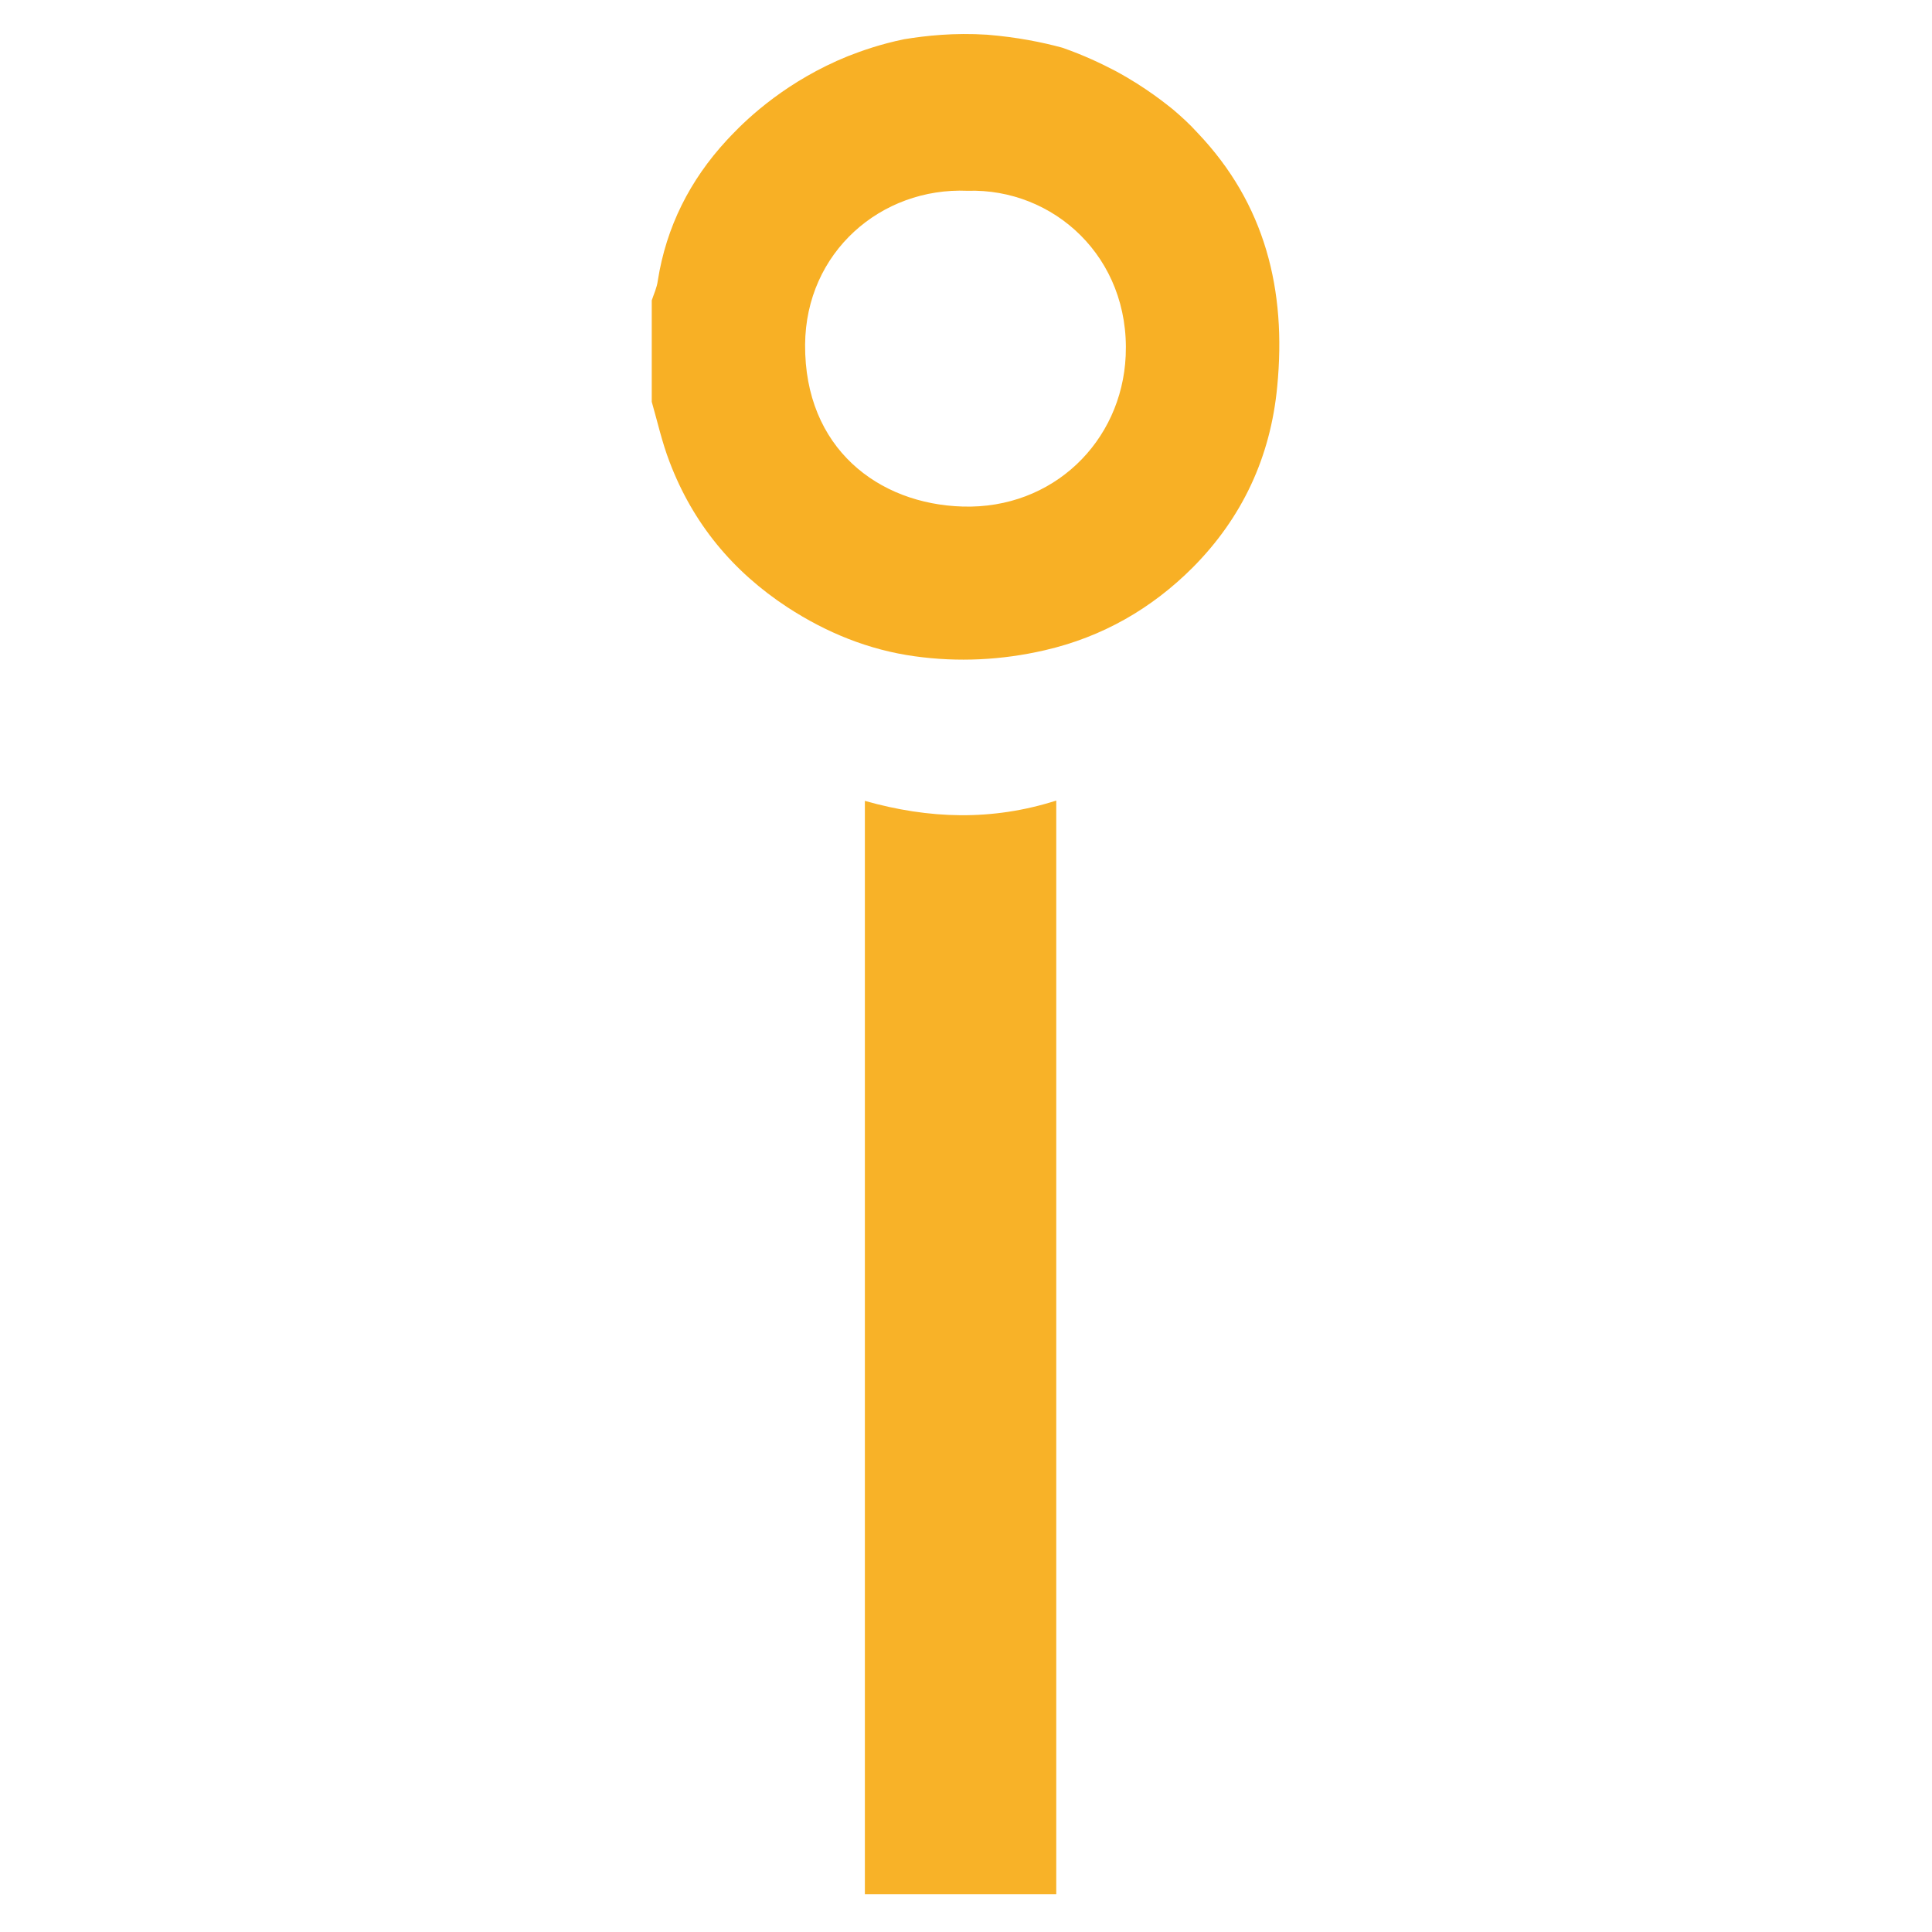
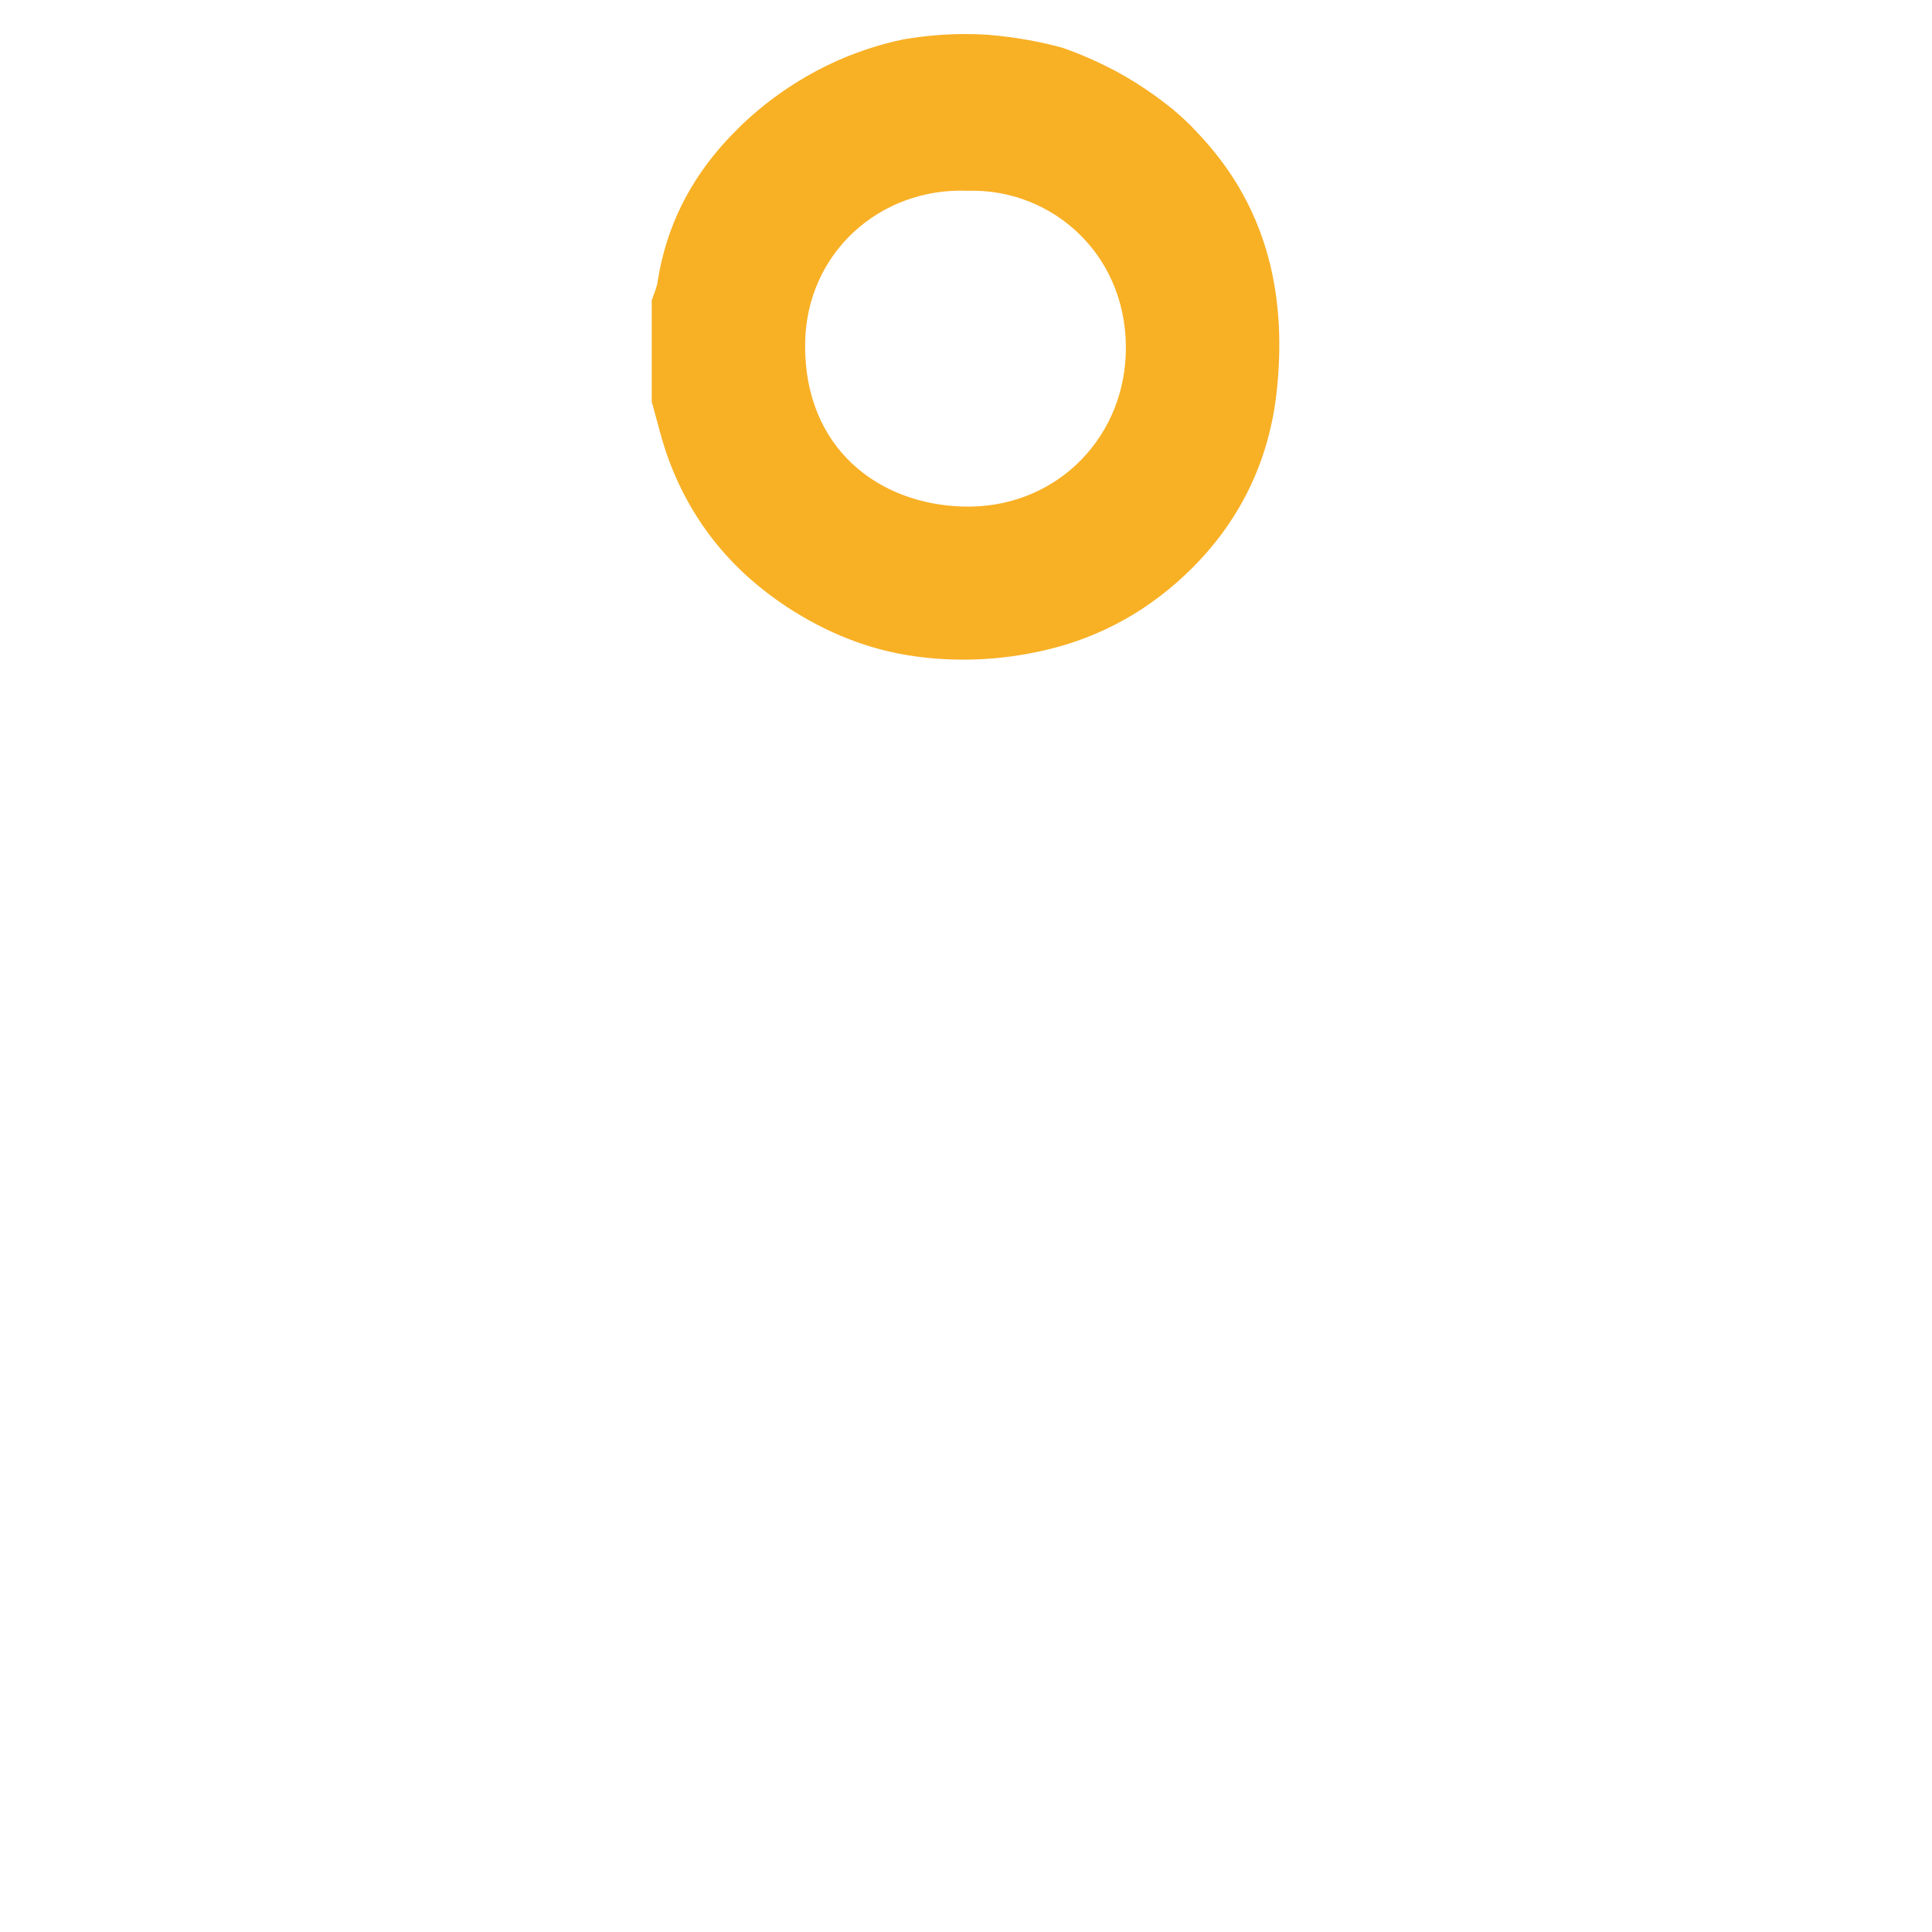
<svg xmlns="http://www.w3.org/2000/svg" version="1.1" id="Layer_1" x="0px" y="0px" viewBox="0 0 64 64" style="enable-background:new 0 0 64 64;" xml:space="preserve">
  <style type="text/css">
	.st0{fill:#F8B025;}
	.st1{fill:#F8B228;}
</style>
  <path class="st0" d="M35.19,1.58c0.72,0.25,1.3,0.53,1.76,0.77c1.04,0.56,1.72,1.13,1.9,1.27c0.27,0.23,0.55,0.48,0.82,0.78  c2.24,2.35,2.95,5.21,2.64,8.4c-0.22,2.34-1.16,4.35-2.8,6c-1.36,1.36-2.99,2.3-4.9,2.74c-1.43,0.33-2.87,0.4-4.31,0.2  c-1.52-0.21-2.92-0.78-4.21-1.62c-1.82-1.19-3.14-2.79-3.91-4.82c-0.25-0.65-0.4-1.33-0.59-1.99c0-1.12,0-2.24,0-3.36  c0.07-0.21,0.17-0.42,0.2-0.65c0.28-1.79,1.07-3.34,2.28-4.65c0.04-0.04,0.09-0.1,0.16-0.17c0.57-0.6,1.86-1.81,3.86-2.62  c0.46-0.18,1.08-0.4,1.86-0.56c0.73-0.12,1.66-0.22,2.75-0.15C33.69,1.23,34.53,1.4,35.19,1.58z M32.05,6.32  c-2.86-0.12-5.36,2.03-5.38,5.1c-0.02,3.43,2.43,5.28,5.22,5.36c2.99,0.09,5.27-2.15,5.4-4.99C37.44,8.52,34.9,6.23,32.05,6.32z" />
-   <path class="st1" d="M28.65,26.53c2.12,0.6,4.21,0.67,6.34-0.01c0,12.09,0,24.15,0,36.23c-2.1,0-4.2,0-6.34,0  C28.65,50.67,28.65,38.63,28.65,26.53z" />
</svg>